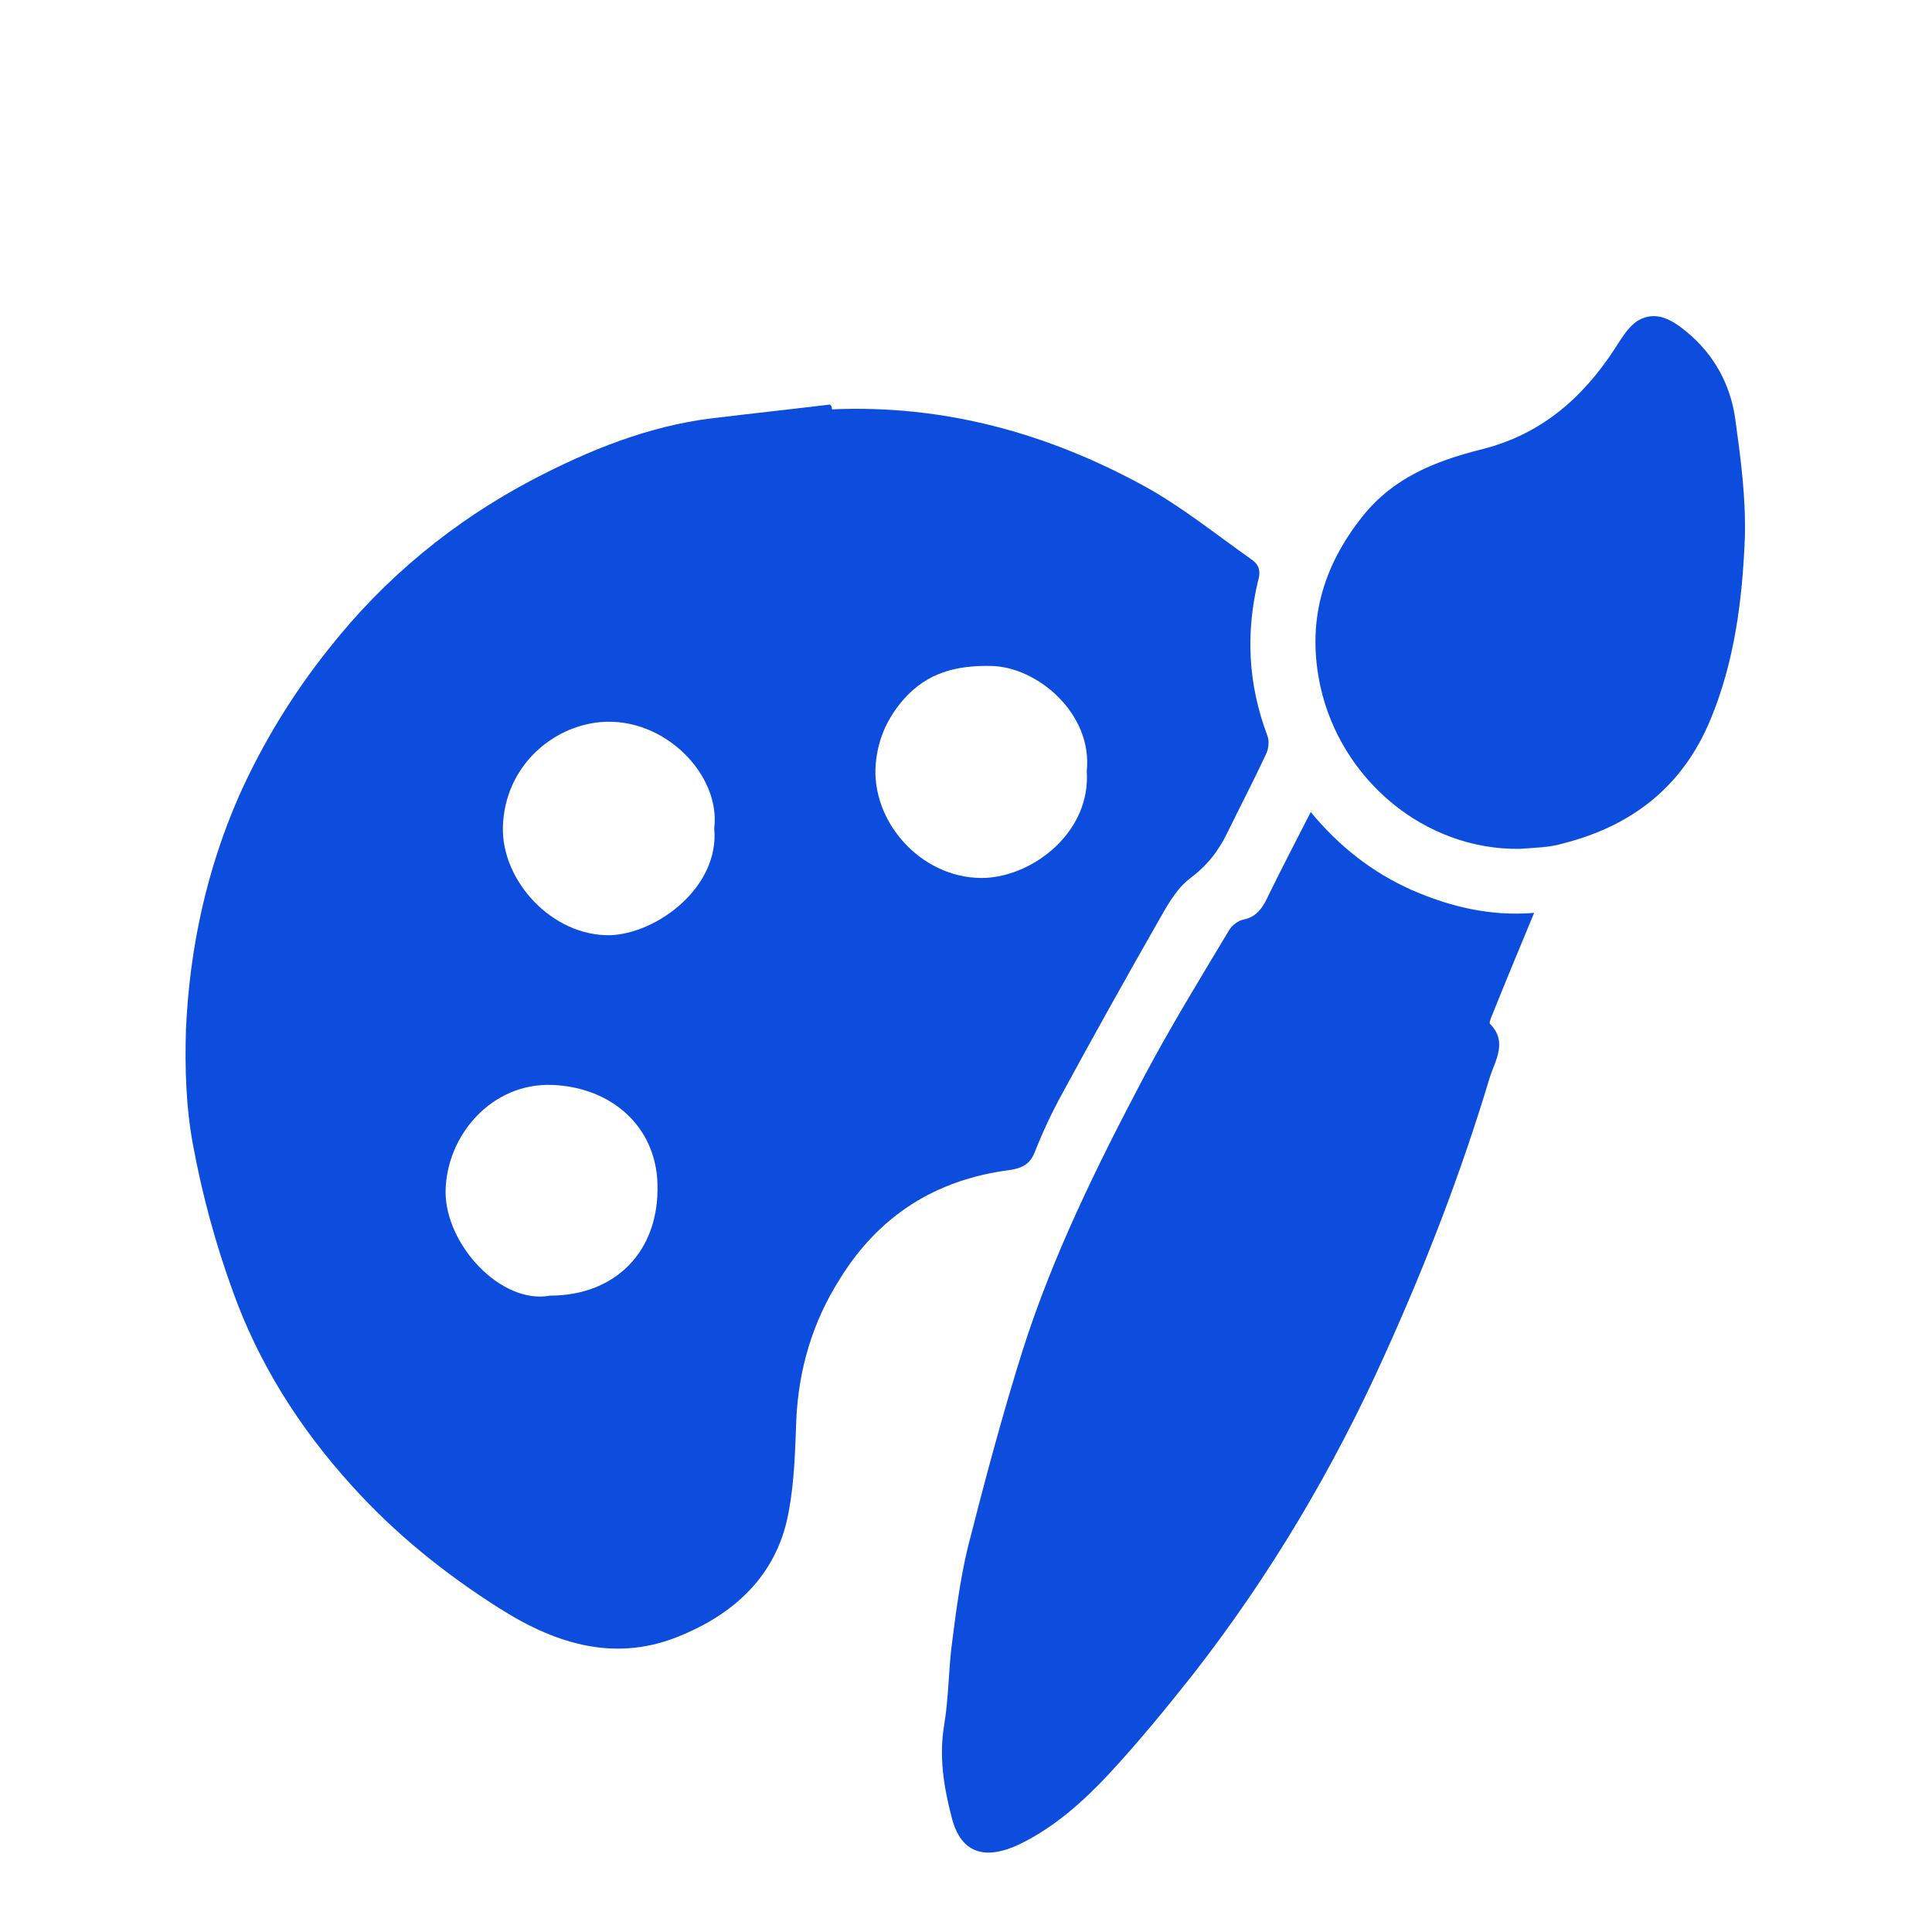
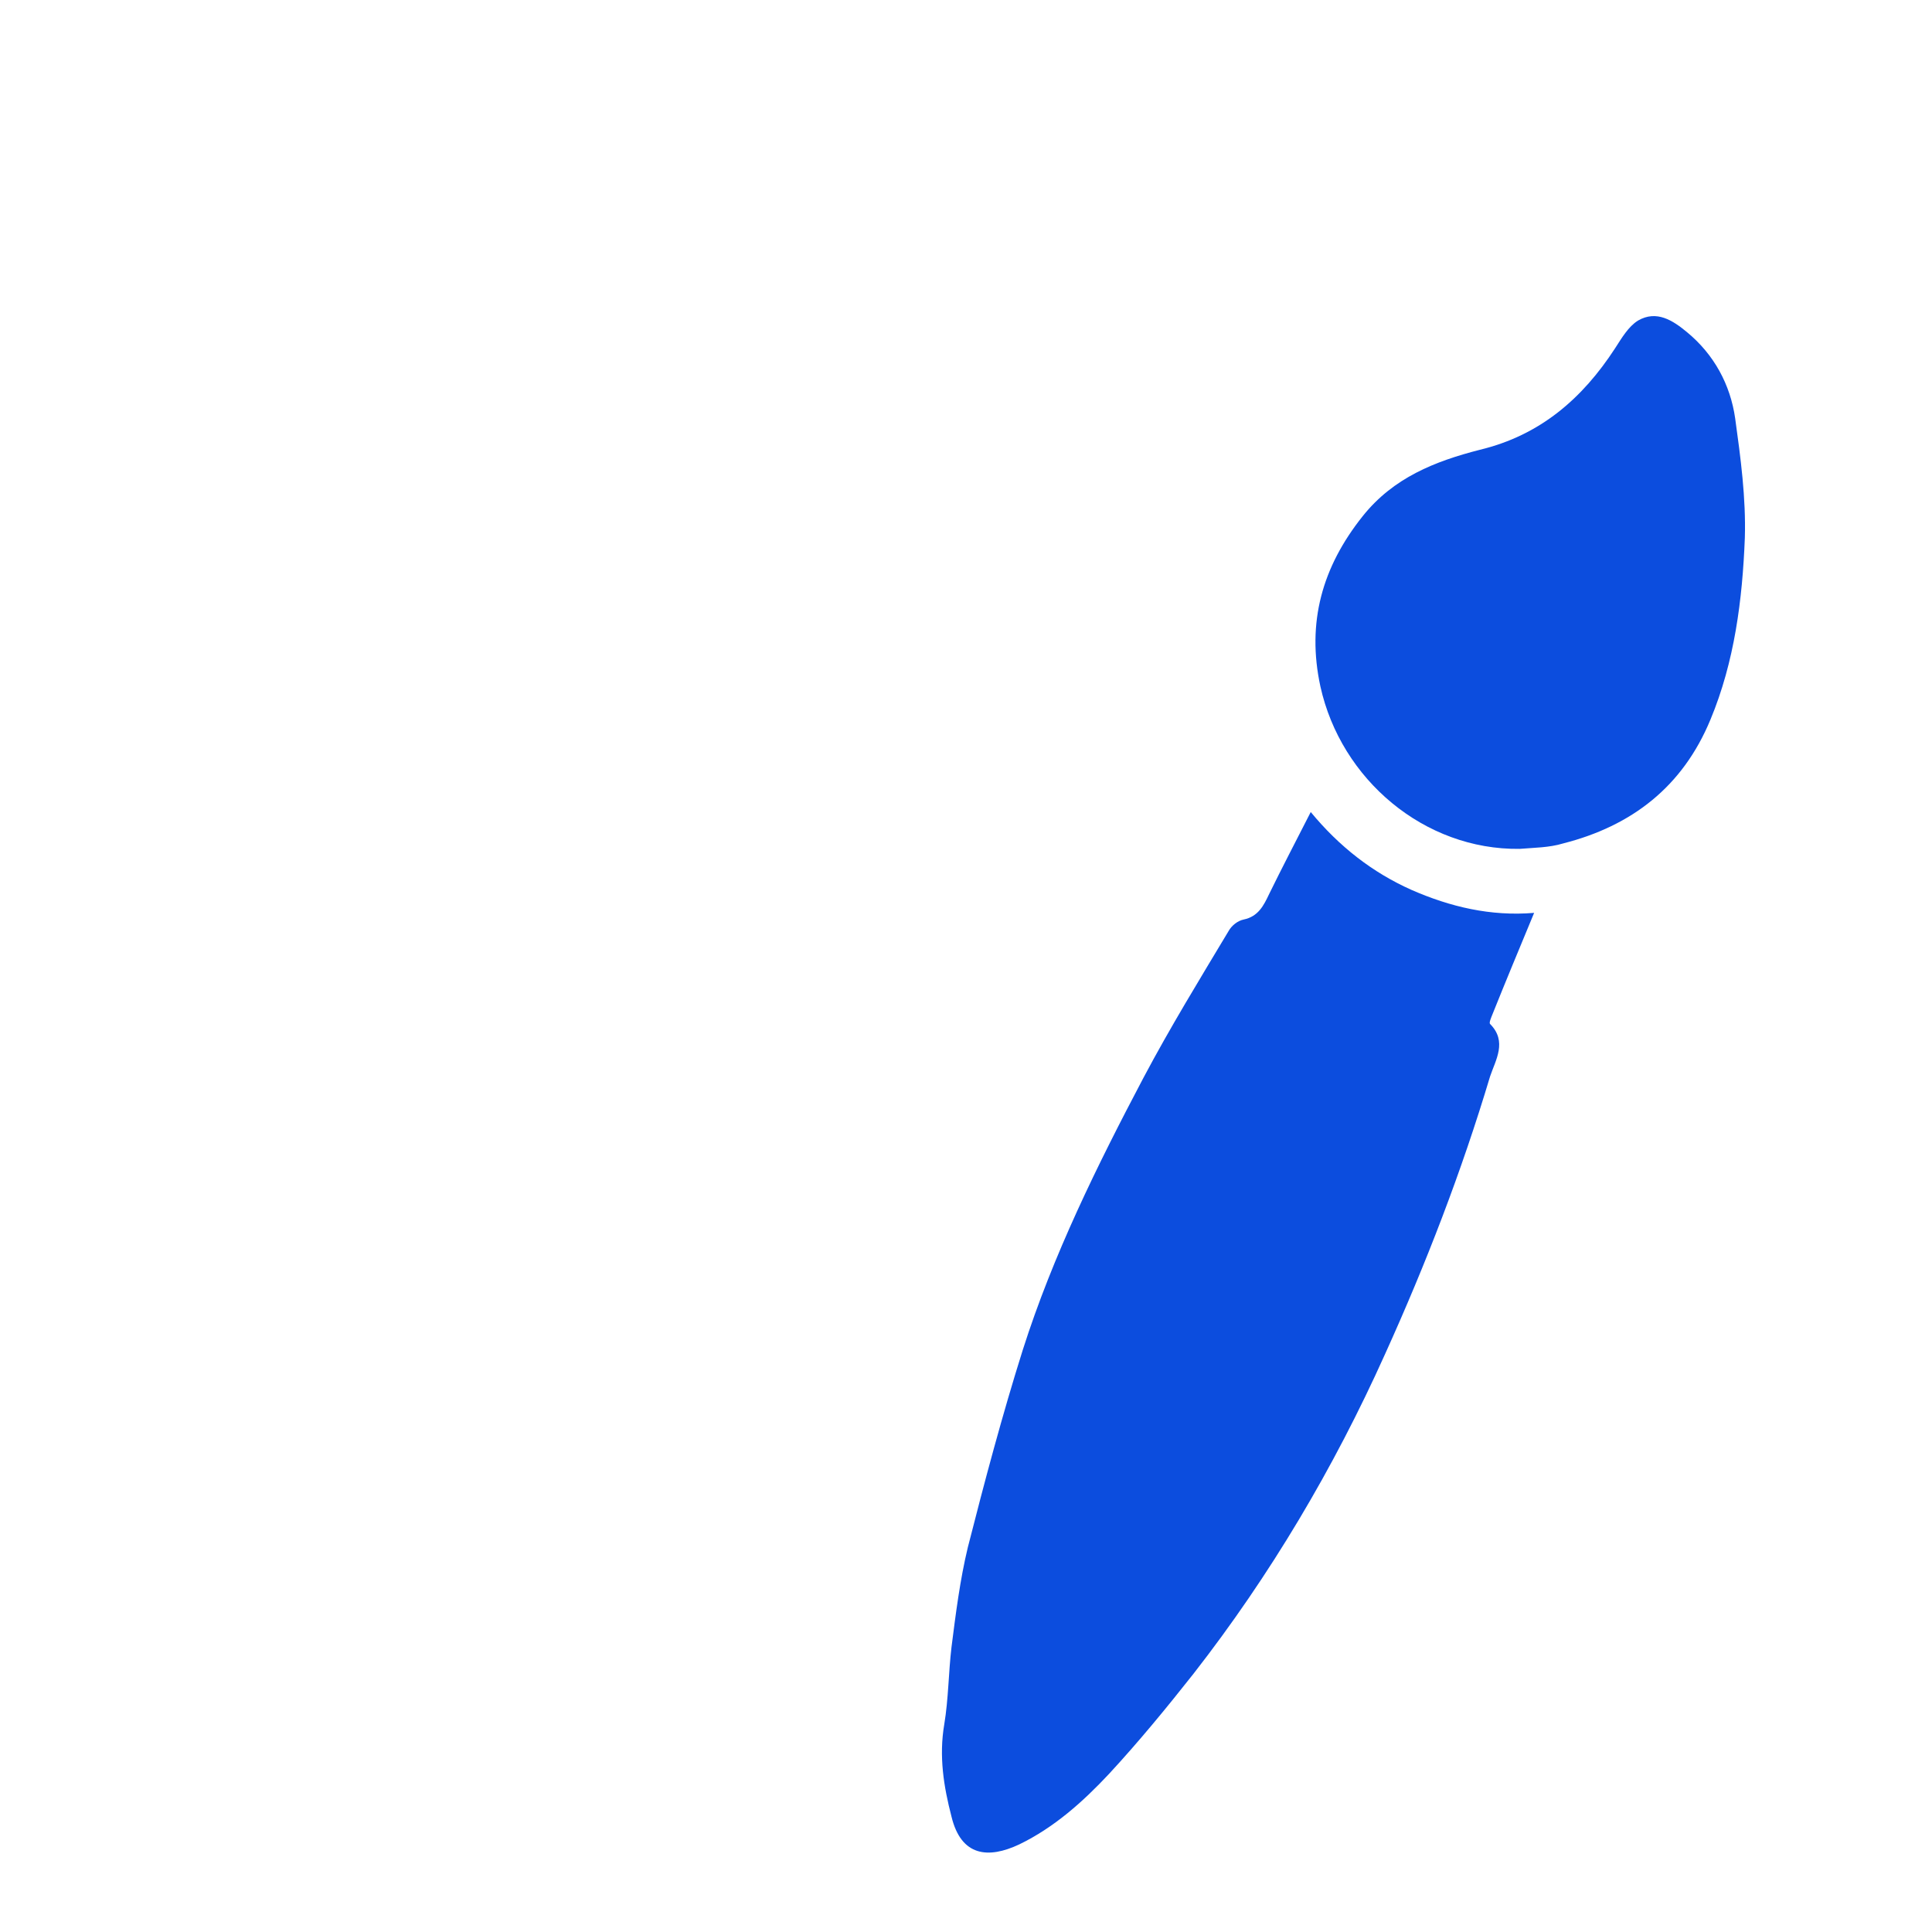
<svg xmlns="http://www.w3.org/2000/svg" version="1.1" id="Layer_1" x="0px" y="0px" viewBox="0 0 32 32" style="enable-background:new 0 0 32 32;" xml:space="preserve">
  <style type="text/css">
	.st0{fill:#0C4DDE;}
</style>
  <g>
-     <path class="st0" d="M13.78,6.78c1.85-0.08,3.56,0.39,5.17,1.27c0.62,0.34,1.19,0.8,1.77,1.21c0.12,0.08,0.17,0.18,0.12,0.35   c-0.21,0.87-0.17,1.72,0.15,2.57c0.04,0.1,0.02,0.24-0.03,0.33c-0.2,0.43-0.42,0.85-0.63,1.28c-0.15,0.31-0.34,0.55-0.62,0.76   c-0.24,0.18-0.4,0.49-0.56,0.77c-0.53,0.93-1.05,1.86-1.56,2.8c-0.17,0.31-0.32,0.63-0.45,0.96c-0.08,0.21-0.22,0.27-0.42,0.3   c-1.23,0.16-2.17,0.76-2.82,1.82c-0.44,0.7-0.67,1.47-0.71,2.3c-0.02,0.5-0.03,1.01-0.12,1.5c-0.17,1.03-0.84,1.69-1.77,2.08   c-1.07,0.46-2.06,0.17-3.01-0.43c-0.92-0.58-1.75-1.25-2.47-2.05c-0.86-0.95-1.54-2.02-1.97-3.23c-0.28-0.77-0.5-1.58-0.65-2.39   c-0.12-0.63-0.14-1.29-0.12-1.93c0.06-1.34,0.34-2.64,0.88-3.87c0.39-0.87,0.89-1.69,1.49-2.44c0.93-1.18,2.07-2.11,3.38-2.8   c0.92-0.48,1.9-0.88,2.95-1.01c0.66-0.08,1.31-0.15,1.97-0.23C13.78,6.74,13.78,6.76,13.78,6.78z M11.83,13.72   c0.11-0.88-0.82-1.85-1.88-1.76c-0.81,0.07-1.59,0.74-1.62,1.73c-0.03,0.89,0.81,1.82,1.78,1.8   C10.89,15.46,11.92,14.69,11.83,13.72z M18,12.77c0.1-0.95-0.82-1.73-1.59-1.74c-0.57-0.01-1.05,0.11-1.44,0.55   c-0.29,0.33-0.45,0.71-0.47,1.15c-0.03,0.96,0.83,1.86,1.84,1.81C17.15,14.49,18.07,13.76,18,12.77z M9.11,21.46   c1.08,0,1.81-0.73,1.78-1.84c-0.02-0.95-0.75-1.61-1.74-1.65c-1-0.04-1.76,0.83-1.77,1.77C7.38,20.62,8.3,21.61,9.11,21.46z" />
    <path class="st0" d="M21.71,13.45c0.47,0.57,1.02,1,1.67,1.29c0.64,0.28,1.31,0.44,2.03,0.38c-0.24,0.58-0.47,1.13-0.69,1.68   c-0.02,0.05-0.06,0.14-0.04,0.16c0.29,0.29,0.09,0.6,0,0.87c-0.47,1.57-1.06,3.1-1.74,4.6c-0.85,1.89-1.9,3.66-3.17,5.29   c-0.45,0.57-0.91,1.13-1.4,1.66c-0.43,0.46-0.91,0.89-1.49,1.17c-0.51,0.24-0.96,0.2-1.12-0.46c-0.13-0.5-0.21-1-0.12-1.53   c0.07-0.42,0.07-0.86,0.12-1.28c0.07-0.55,0.14-1.11,0.27-1.65c0.28-1.1,0.57-2.19,0.91-3.27c0.5-1.57,1.23-3.05,2-4.51   c0.44-0.83,0.93-1.63,1.41-2.43c0.05-0.09,0.15-0.17,0.25-0.19c0.24-0.05,0.33-0.23,0.42-0.42C21.23,14.38,21.46,13.94,21.71,13.45   z" />
    <path class="st0" d="M25.17,14.06c-1.58,0.02-2.96-1.15-3.3-2.69c-0.23-1.06,0.03-1.98,0.7-2.82c0.51-0.64,1.2-0.91,1.94-1.1   c1-0.24,1.7-0.85,2.24-1.68c0.11-0.17,0.22-0.36,0.38-0.46c0.31-0.18,0.58,0,0.81,0.19c0.45,0.37,0.72,0.87,0.8,1.43   c0.09,0.65,0.18,1.32,0.16,1.98c-0.04,1.02-0.17,2.05-0.57,3.01c-0.46,1.11-1.3,1.76-2.44,2.05   C25.66,14.04,25.41,14.04,25.17,14.06z" />
  </g>
</svg>